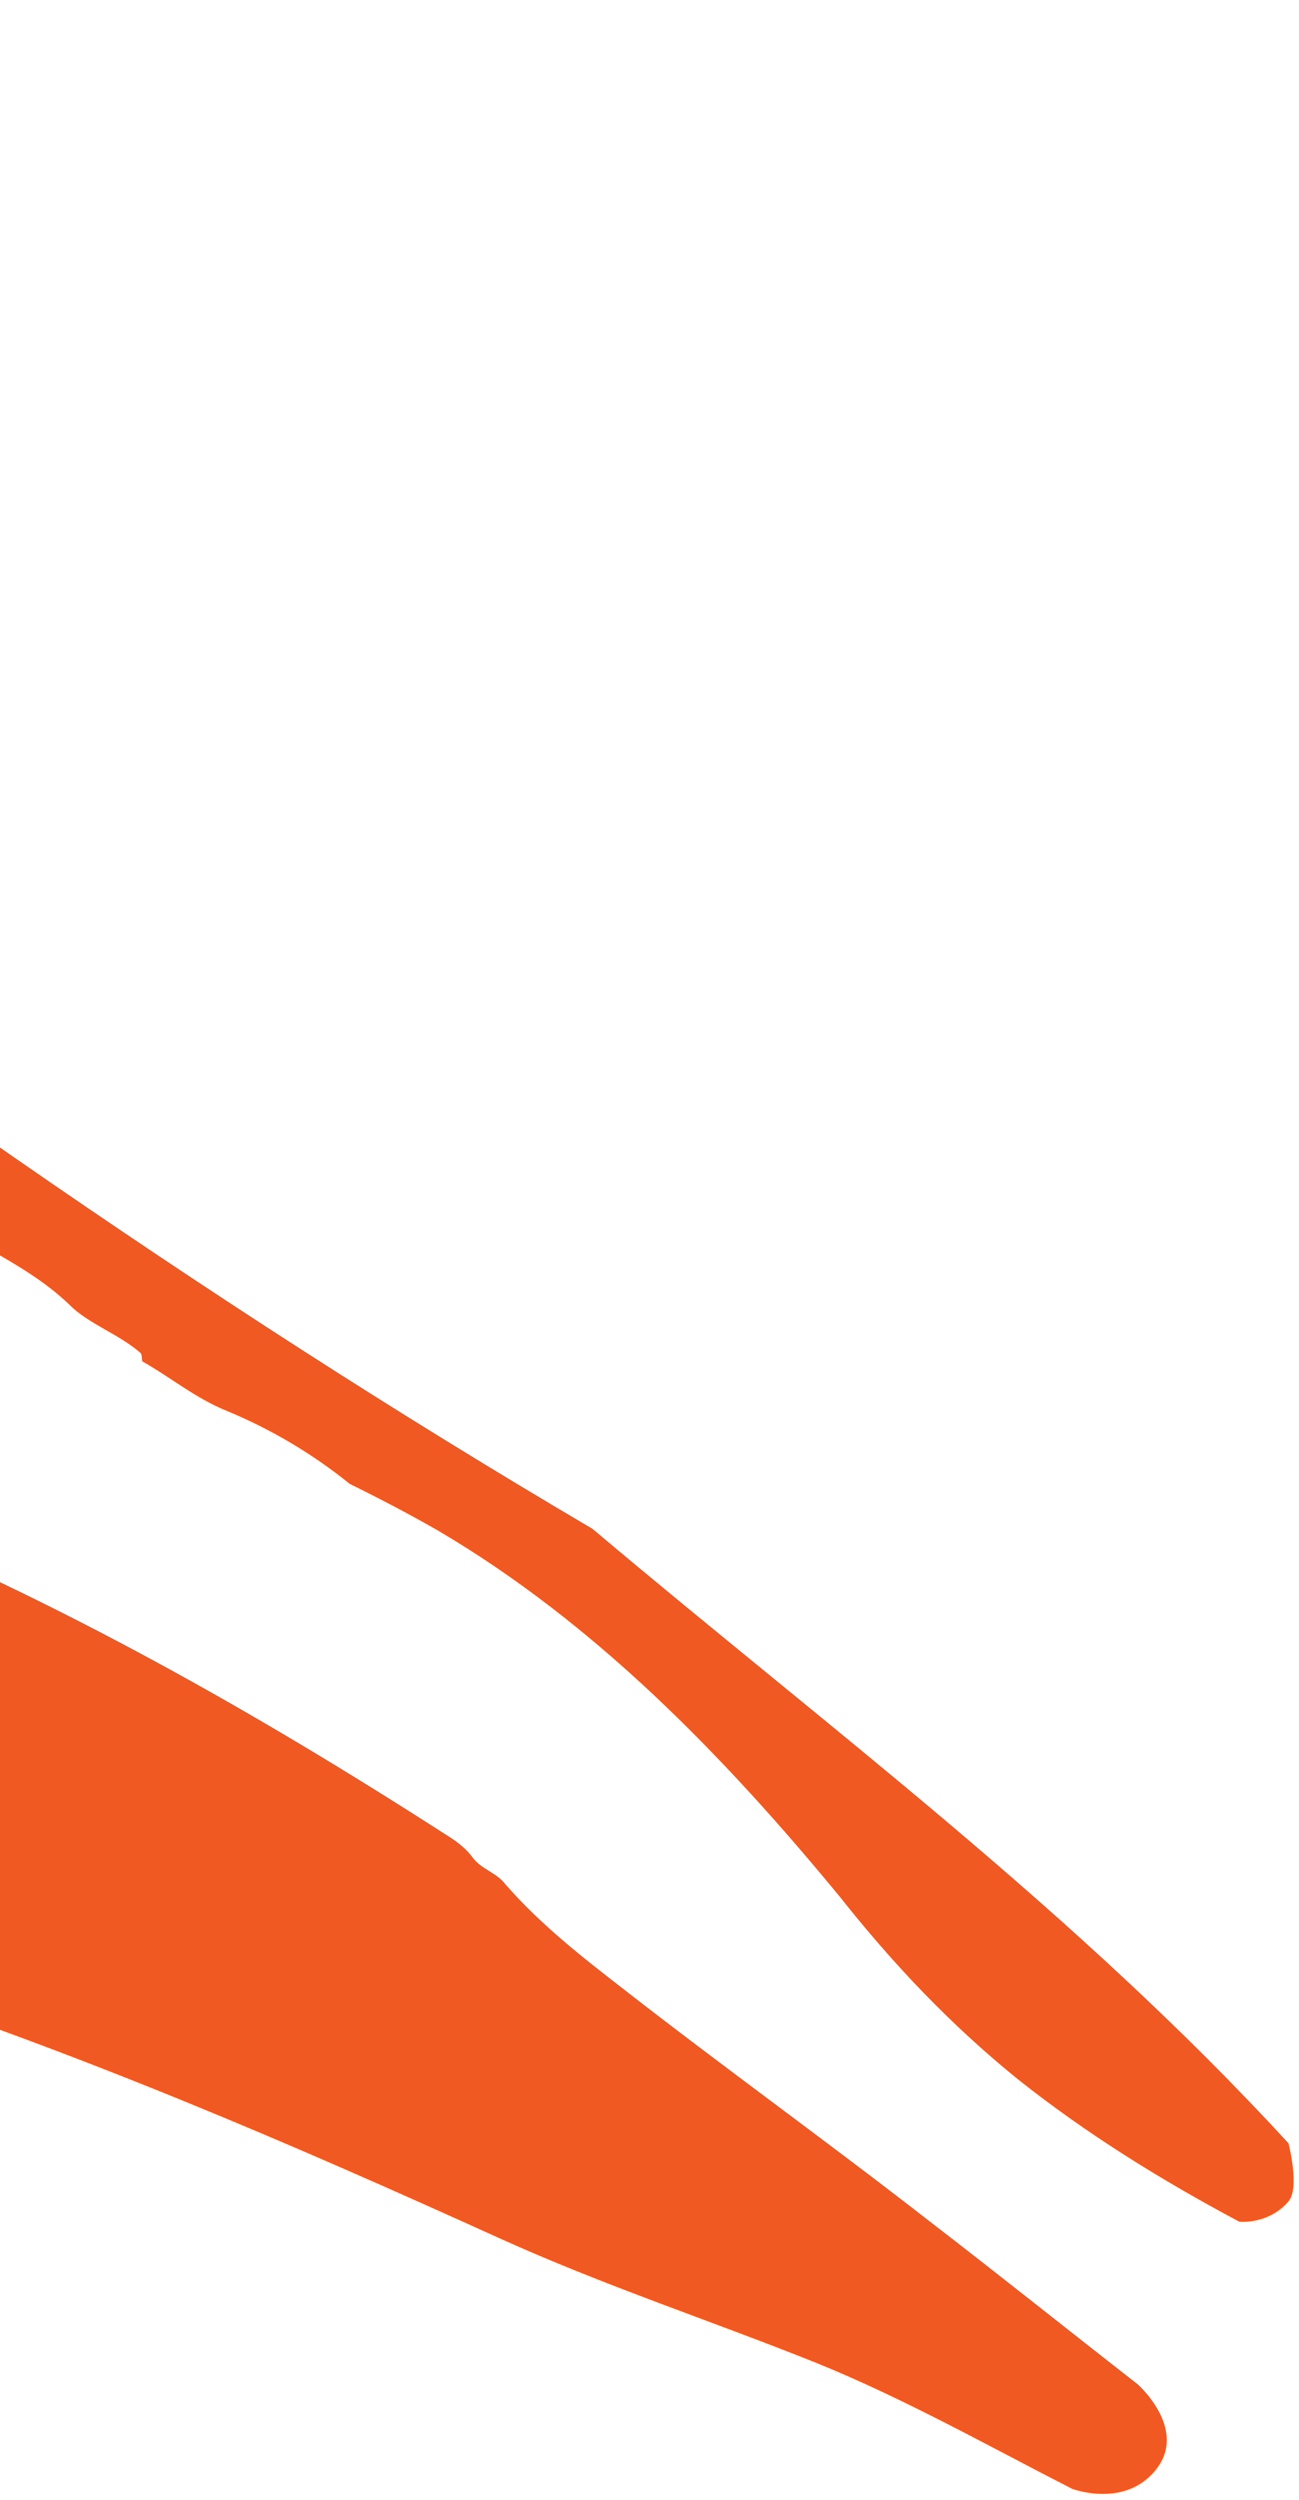
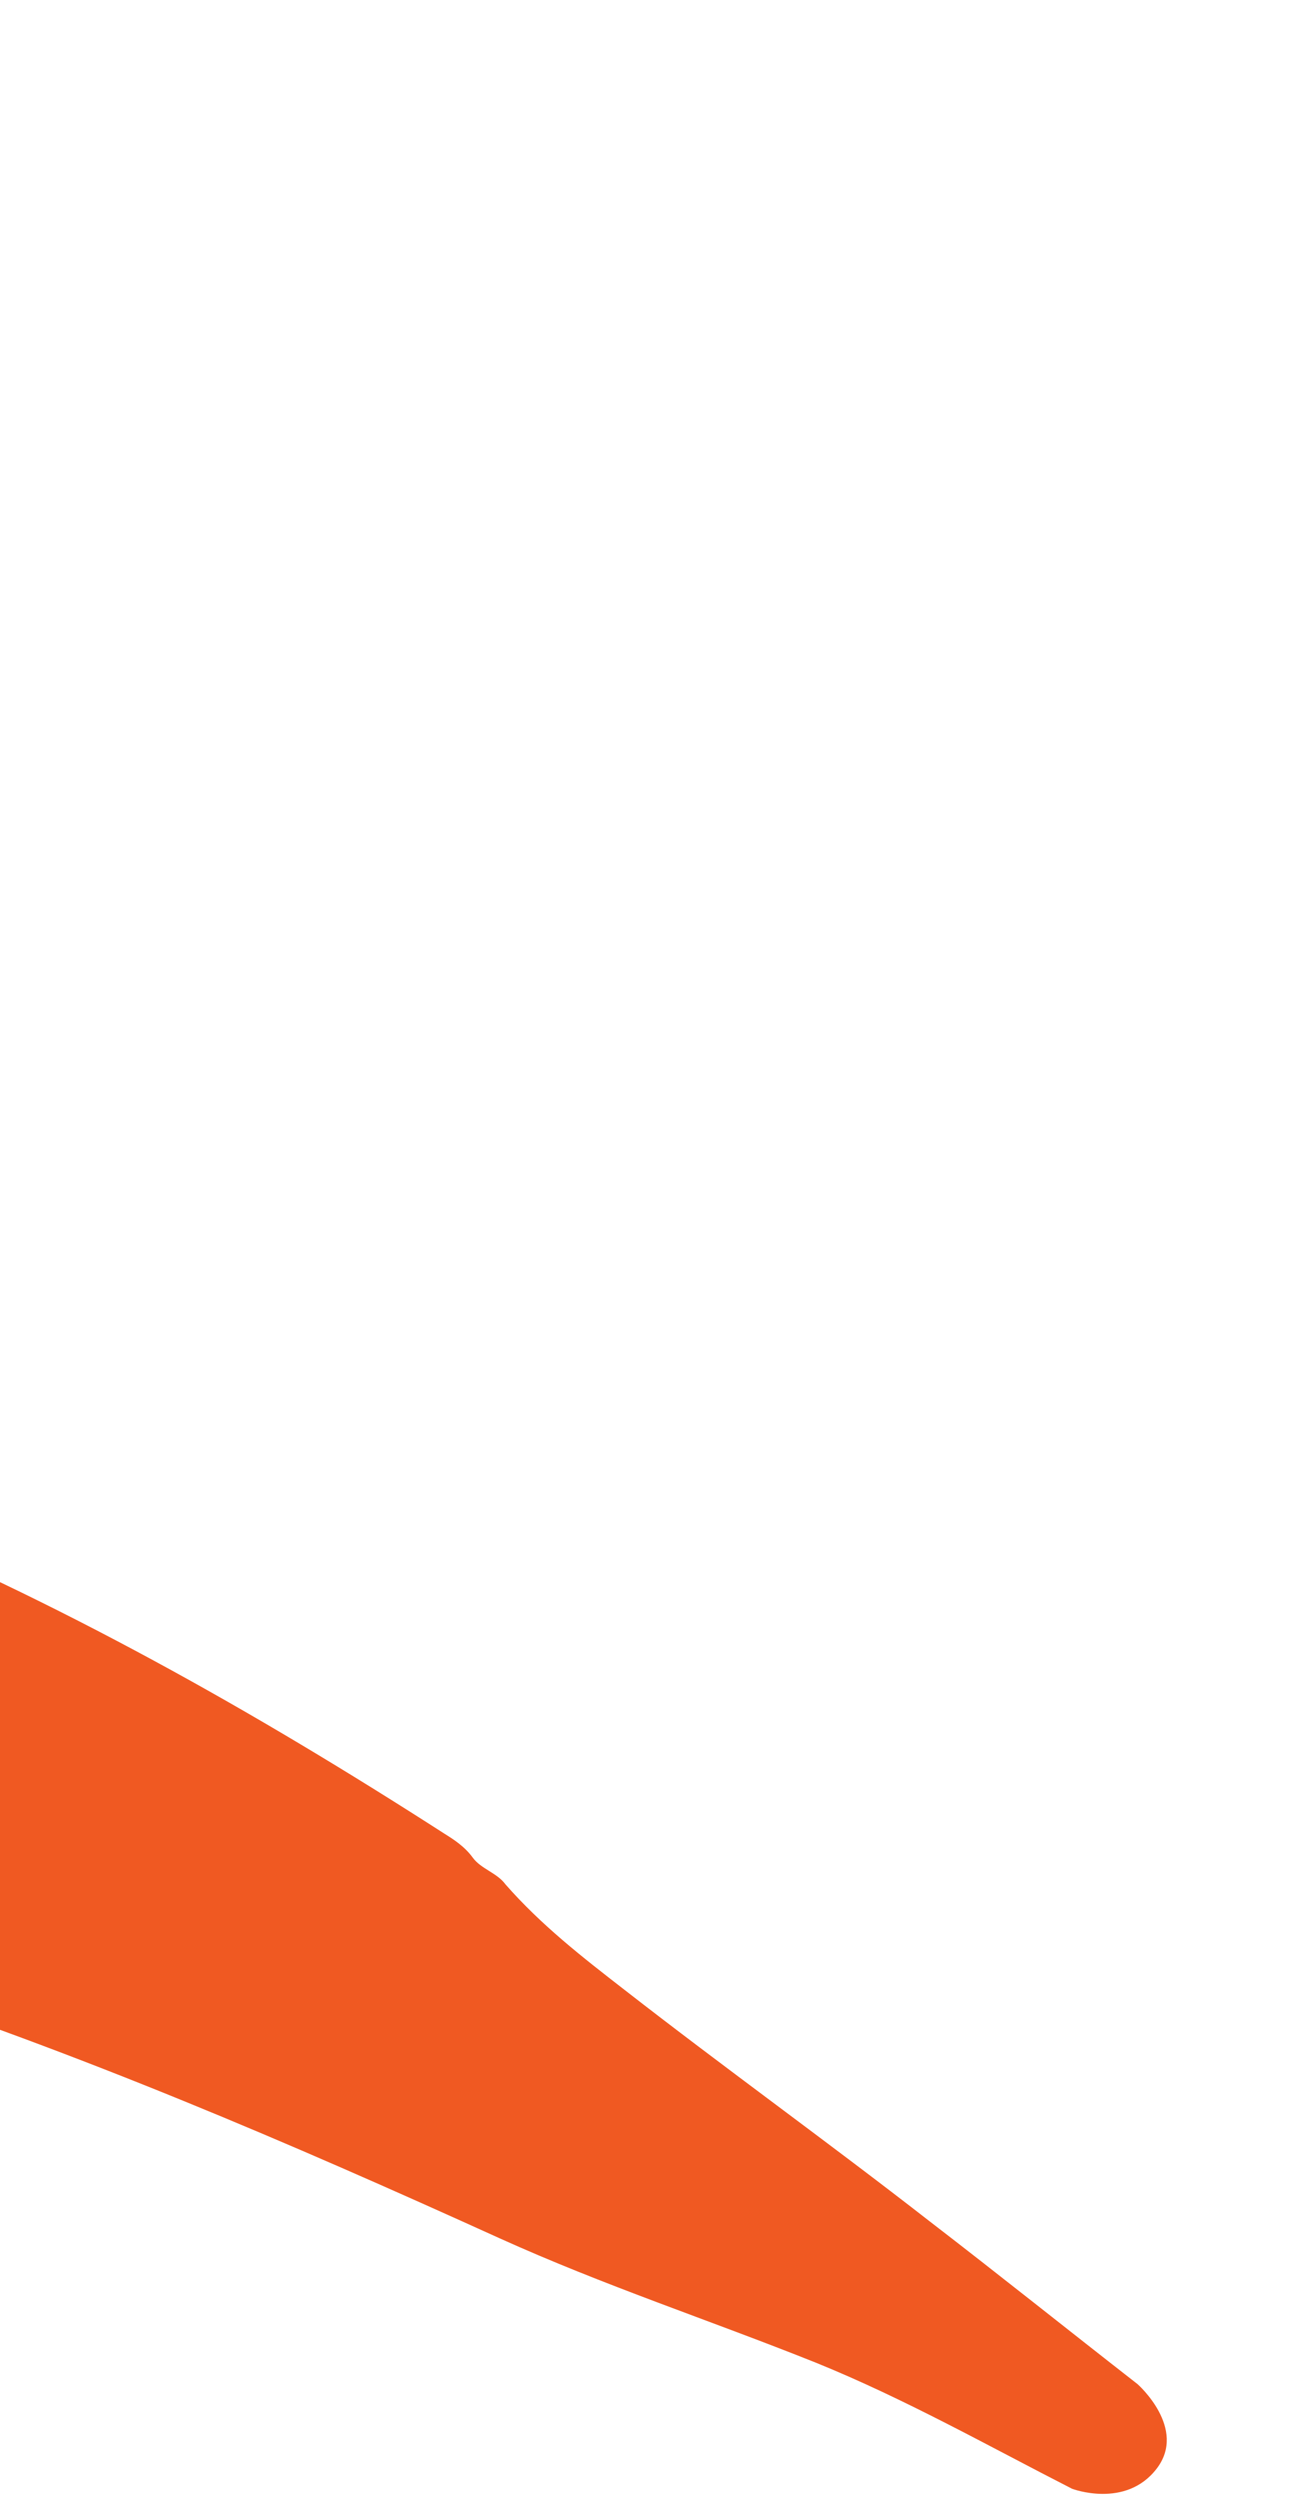
<svg xmlns="http://www.w3.org/2000/svg" fill="none" height="402" viewBox="0 0 209 402" width="209">
-   <path clip-rule="evenodd" d="m-256.054.702c-7.414 7.963-14.06 16.668-19.396 26.59-1.331 2.452-2.692 4.885-4.066 7.311 2.906 1.347 5.924 2.579 9.039 3.741 16.604 5.946 30.487 14.649 42.049 27.848 4.936 5.574 11.784 12.842 8.389 20.631-3.932 9.436-12.401 15.037-16.689 24.25-7.461 16.646-1.25 34.425 11.114 47.134 8.894 9.543 17.39 17.348 26.151 26.312 20.86 20.515 42.214 37.869 59.864 60.339 28.808 37.895 71.356 58.617 116.54 73.554 36.592 12.03 69.04 25.925 103.401 41.514 17.002 7.684 33.473 13.05 50.921 20.022 14.342 5.816 27.756 13.397 41.216 20.274 0 0 8.613 3.28 13.613-3.22s-3.067-13.602-3.067-13.602c-11.161-8.696-22.23-17.551-33.515-26.23-16.328-12.715-32.745-24.495-49.073-37.21-6.673-5.175-13.347-10.35-19.127-16.949-1.333-1.828-3.916-2.455-5.249-4.283-1.334-1.828-3.114-2.944-4.537-3.836-30.748-19.772-61.899-37.317-96.573-51.615-24.17-9.698-47.453-16.855-70.953-27.62-9.408-4.363-18.791-8.827-27.983-13.589-.804-.238-1.637-.485-2.642-1.115-.628-.394-1.44-.028-2.199-.213-2.851-1.496-5.518-3.75-8.368-5.246-.34.078-1.021.234-1.362.312-2.641-1.364-4.968-3.697-7.662-4.512-2.277-.553-4.028-1.942-6.252-3.044-.549-.054-.811.365-1.361.312-2.355-.893-3.635-2.57-6.251-3.045-2.486-.684-4.472-3.095-6.958-3.778-2.067-.422-3.556-2.23-5.336-2.18-2.329-.003-4.29-1.524-5.283-2.729-1.228-2.227-4.185-2.623-5.674-4.431-.287-.472-.234-1.021-.312-1.362-1.752-1.389-4.106-2.282-5.858-3.672-.078-.34-.234-1.021-.312-1.361-4.131-3.173-6.873-8.097-7.888-12.522-.624-2.723-2.401-5.002-2.554-8.013l.525-.836-.837-.525c1.365-2.642-1.642-4.818-.2-7.12l.837.525c.237-1.308 2.173-.678 2.411-1.986 3.244.868 5.786-1.327 9.006-1.349 4.658.007 8.952-.799 13.48-.583 3.637.24 8.19 1.346 12.274.409.55.053 1.125.996 1.674 1.049.759.185 1.571-.181 1.886-1.149.628.393 1.124.996 1.674 1.049 4.79-.203 9.08 1.322 13.502 2.636.549.053.811-.365 1.361-.312.759.184 1.124.996 1.674 1.049 2.12-.128 3.978.163 6.07 1.474.34-.078.812-.365 1.362-.312.758.184 1.124.996 1.673 1.049l.525-.837c.968.315 1.333 1.128 3.113 1.078.681-.157 1.674 1.049 2.564 1.024 3.219-.022 5.545 2.31 8.58 3.048.89-.026 1.936.63 2.904.946.55.053.812-.366 1.362-.312.968.315 1.542 1.258 2.51 1.573.55.054.812-.365 1.362-.312.968.315 1.752 1.39 2.432 1.234 1.44.028 2.146.762 3.114 1.077.549.053.811-.365 1.361-.312.968.315 1.542 1.258 2.51 1.574.55.053.812-.366 1.361-.313 1.727.5 2.117 2.202 4.787 2.127 1.911-.259 2.667 2.254 5.546 2.311 1.439.028 2.51 1.574 4.106 2.282l1.361-.312c1.596.709 2.589 1.915 4.184 2.623.34-.078 1.021-.234 1.361-.312 2.851 1.496 5.518 3.75 8.368 5.246.34-.078.812-.365 1.361-.312 2.564 1.024 4.053 2.832 7.088 3.569 2.486.684 4.471 3.095 6.957 3.779 4.134.843 7.741 4.852 12.109 6.716.549.054 1.152-.443 1.361-.312 7.872 4.643 15.559 10.046 23.431 14.689.209.131 1.152-.443 1.23-.103 7.947 7.313 18.308 10.311 26.123 17.834 3.032 3.066 7.872 4.643 11.454 7.763.287.471.103 1.23.312 1.361 4.524 2.545 8.525 5.927 13.652 7.976 7.136 2.973 13.691 6.873 19.668 11.694 4.77 2.345 9.482 4.808 14.112 7.455 25.365 14.909 46.134 36.359 64.72 58.92 8.58 10.834 17.83 20.6 28.685 29.388 11.18 8.868 23.19 16.274 35.609 22.89 0 0 4.691.5 7.909-3.275 1.859-2.182 0-9.341 0-9.341-34.556-37.589-73.951-66.737-111.983-98.816-63.413-37.274-122.767-79.441-181.626-124.77-55.497-42.533-109.959-85.529-169.755-120.373z" fill="#f05922" fill-rule="evenodd" />
+   <path clip-rule="evenodd" d="m-256.054.702c-7.414 7.963-14.06 16.668-19.396 26.59-1.331 2.452-2.692 4.885-4.066 7.311 2.906 1.347 5.924 2.579 9.039 3.741 16.604 5.946 30.487 14.649 42.049 27.848 4.936 5.574 11.784 12.842 8.389 20.631-3.932 9.436-12.401 15.037-16.689 24.25-7.461 16.646-1.25 34.425 11.114 47.134 8.894 9.543 17.39 17.348 26.151 26.312 20.86 20.515 42.214 37.869 59.864 60.339 28.808 37.895 71.356 58.617 116.54 73.554 36.592 12.03 69.04 25.925 103.401 41.514 17.002 7.684 33.473 13.05 50.921 20.022 14.342 5.816 27.756 13.397 41.216 20.274 0 0 8.613 3.28 13.613-3.22s-3.067-13.602-3.067-13.602c-11.161-8.696-22.23-17.551-33.515-26.23-16.328-12.715-32.745-24.495-49.073-37.21-6.673-5.175-13.347-10.35-19.127-16.949-1.333-1.828-3.916-2.455-5.249-4.283-1.334-1.828-3.114-2.944-4.537-3.836-30.748-19.772-61.899-37.317-96.573-51.615-24.17-9.698-47.453-16.855-70.953-27.62-9.408-4.363-18.791-8.827-27.983-13.589-.804-.238-1.637-.485-2.642-1.115-.628-.394-1.44-.028-2.199-.213-2.851-1.496-5.518-3.75-8.368-5.246-.34.078-1.021.234-1.362.312-2.641-1.364-4.968-3.697-7.662-4.512-2.277-.553-4.028-1.942-6.252-3.044-.549-.054-.811.365-1.361.312-2.355-.893-3.635-2.57-6.251-3.045-2.486-.684-4.472-3.095-6.958-3.778-2.067-.422-3.556-2.23-5.336-2.18-2.329-.003-4.29-1.524-5.283-2.729-1.228-2.227-4.185-2.623-5.674-4.431-.287-.472-.234-1.021-.312-1.362-1.752-1.389-4.106-2.282-5.858-3.672-.078-.34-.234-1.021-.312-1.361-4.131-3.173-6.873-8.097-7.888-12.522-.624-2.723-2.401-5.002-2.554-8.013l.525-.836-.837-.525c1.365-2.642-1.642-4.818-.2-7.12l.837.525c.237-1.308 2.173-.678 2.411-1.986 3.244.868 5.786-1.327 9.006-1.349 4.658.007 8.952-.799 13.48-.583 3.637.24 8.19 1.346 12.274.409.55.053 1.125.996 1.674 1.049.759.185 1.571-.181 1.886-1.149.628.393 1.124.996 1.674 1.049 4.79-.203 9.08 1.322 13.502 2.636.549.053.811-.365 1.361-.312.759.184 1.124.996 1.674 1.049 2.12-.128 3.978.163 6.07 1.474.34-.078.812-.365 1.362-.312.758.184 1.124.996 1.673 1.049l.525-.837c.968.315 1.333 1.128 3.113 1.078.681-.157 1.674 1.049 2.564 1.024 3.219-.022 5.545 2.31 8.58 3.048.89-.026 1.936.63 2.904.946.55.053.812-.366 1.362-.312.968.315 1.542 1.258 2.51 1.573.55.054.812-.365 1.362-.312.968.315 1.752 1.39 2.432 1.234 1.44.028 2.146.762 3.114 1.077.549.053.811-.365 1.361-.312.968.315 1.542 1.258 2.51 1.574.55.053.812-.366 1.361-.313 1.727.5 2.117 2.202 4.787 2.127 1.911-.259 2.667 2.254 5.546 2.311 1.439.028 2.51 1.574 4.106 2.282l1.361-.312z" fill="#f05922" fill-rule="evenodd" />
</svg>